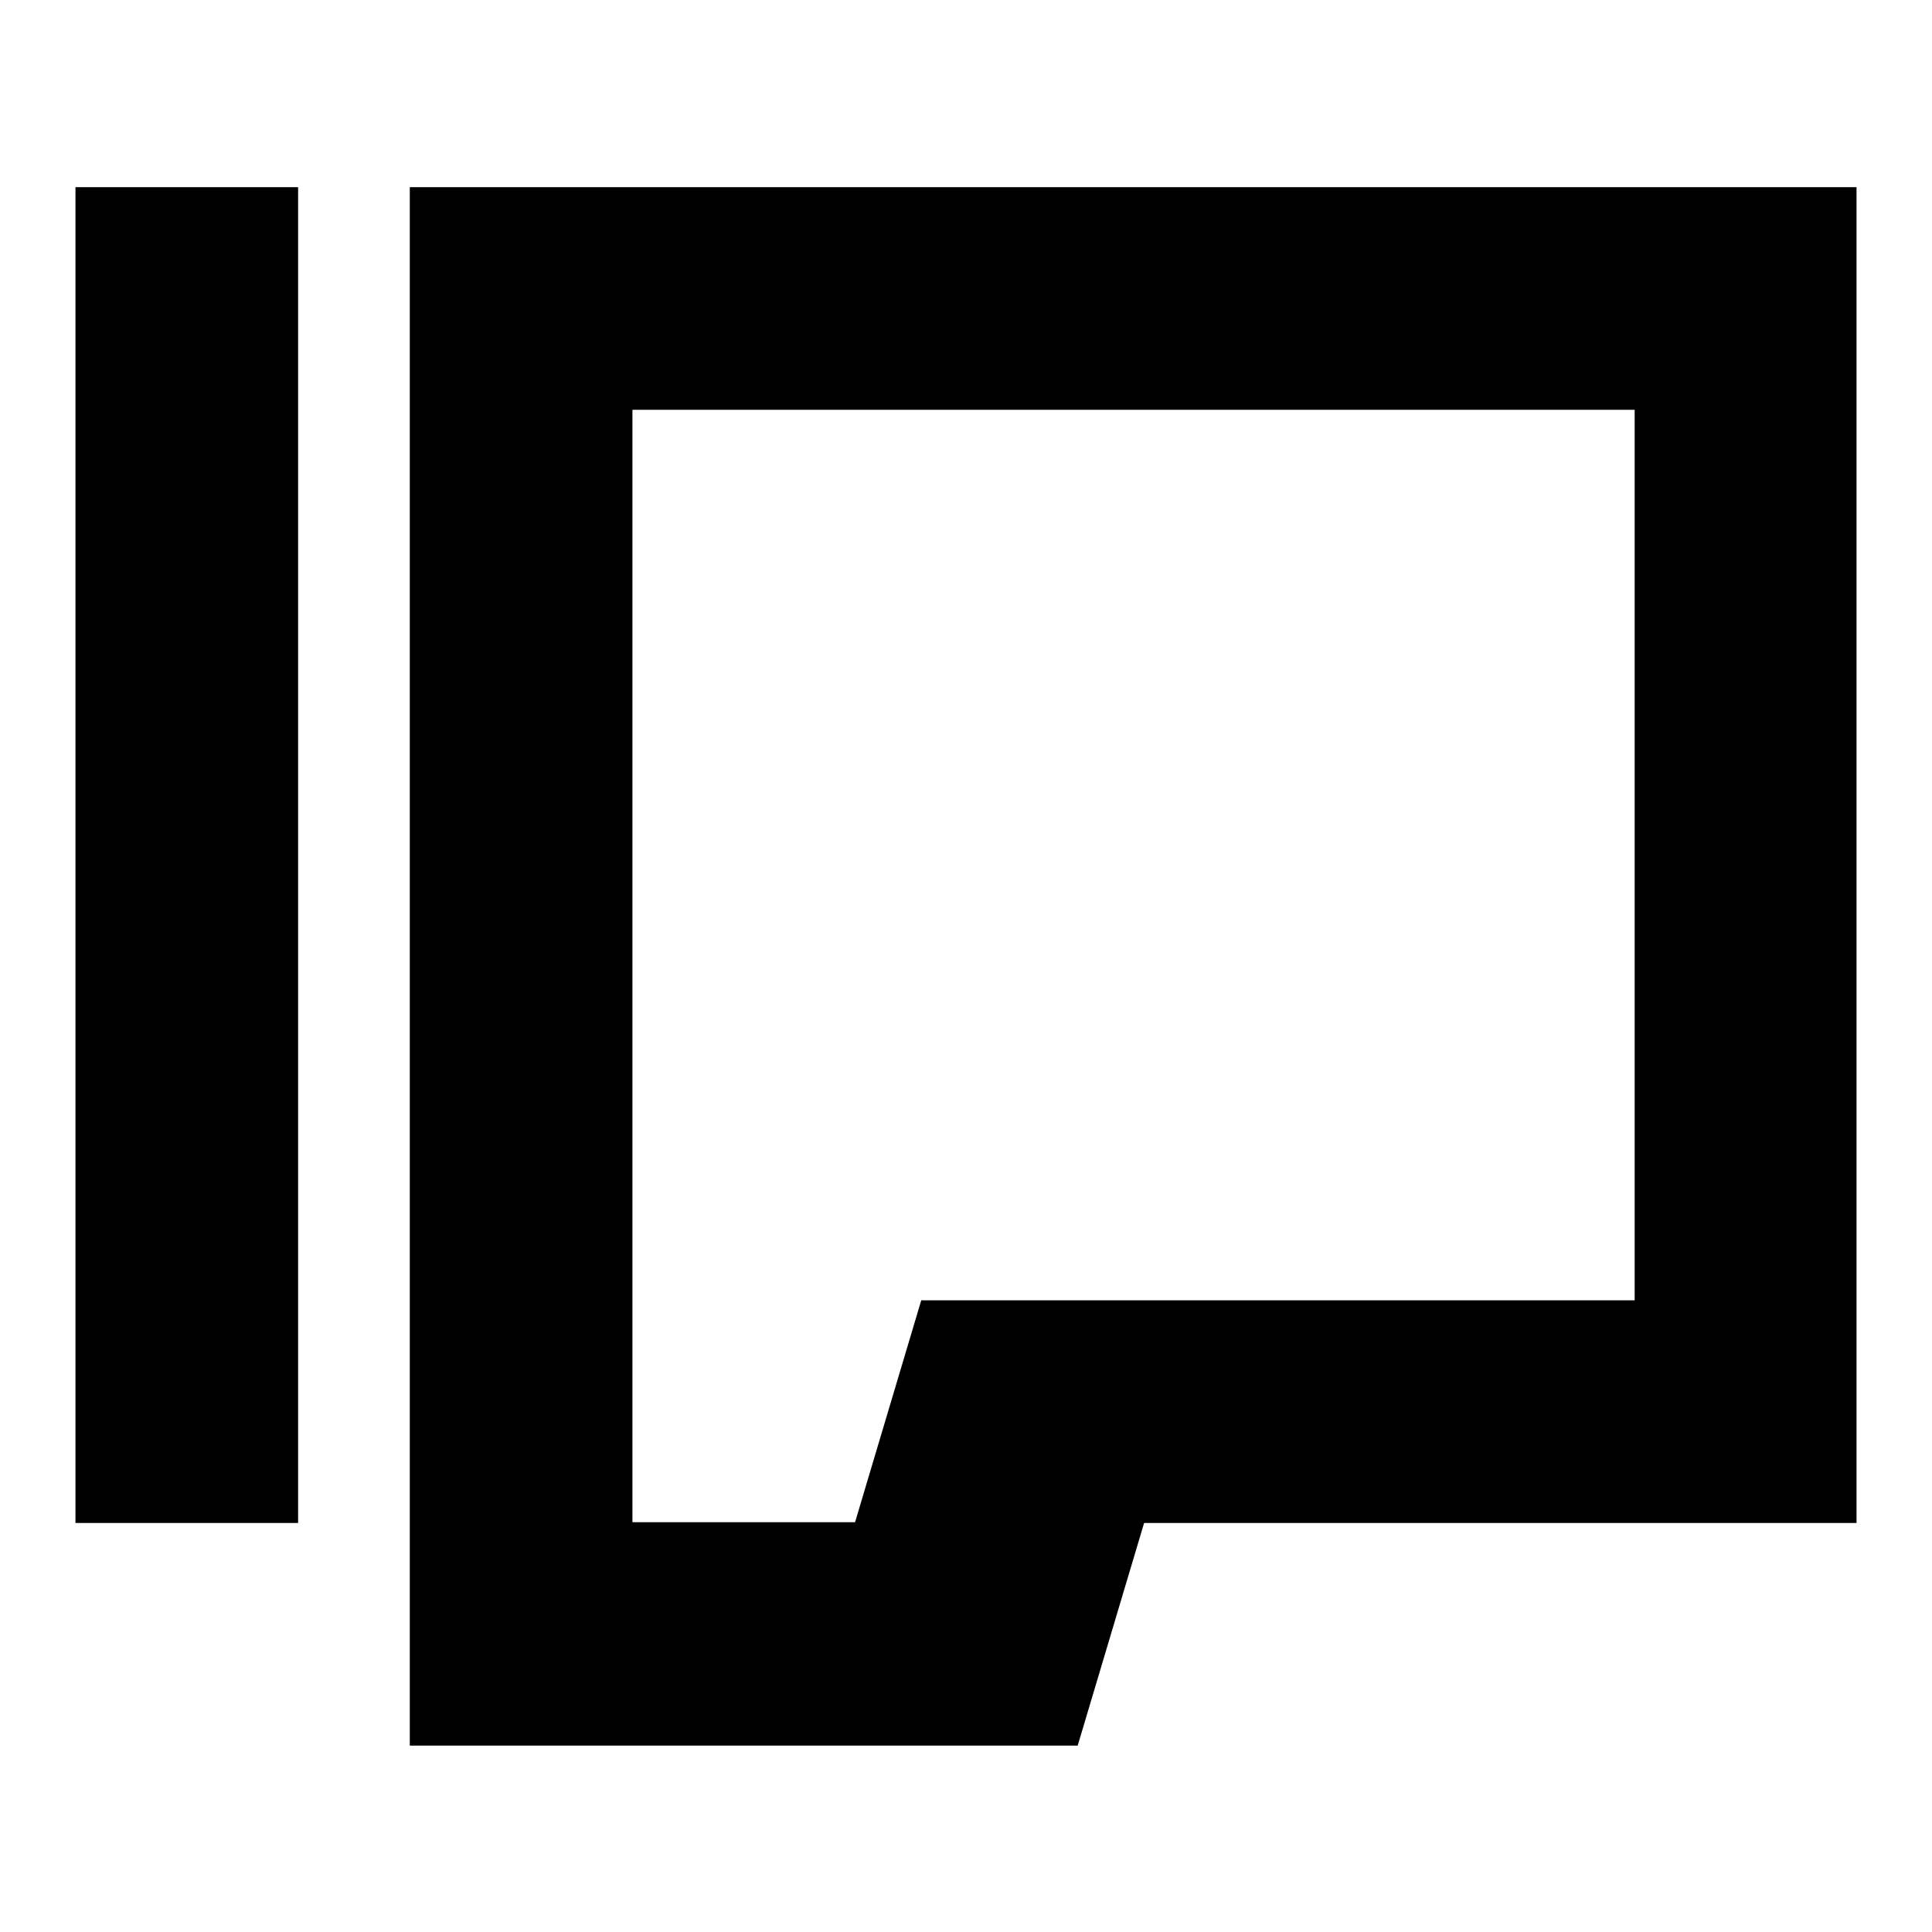
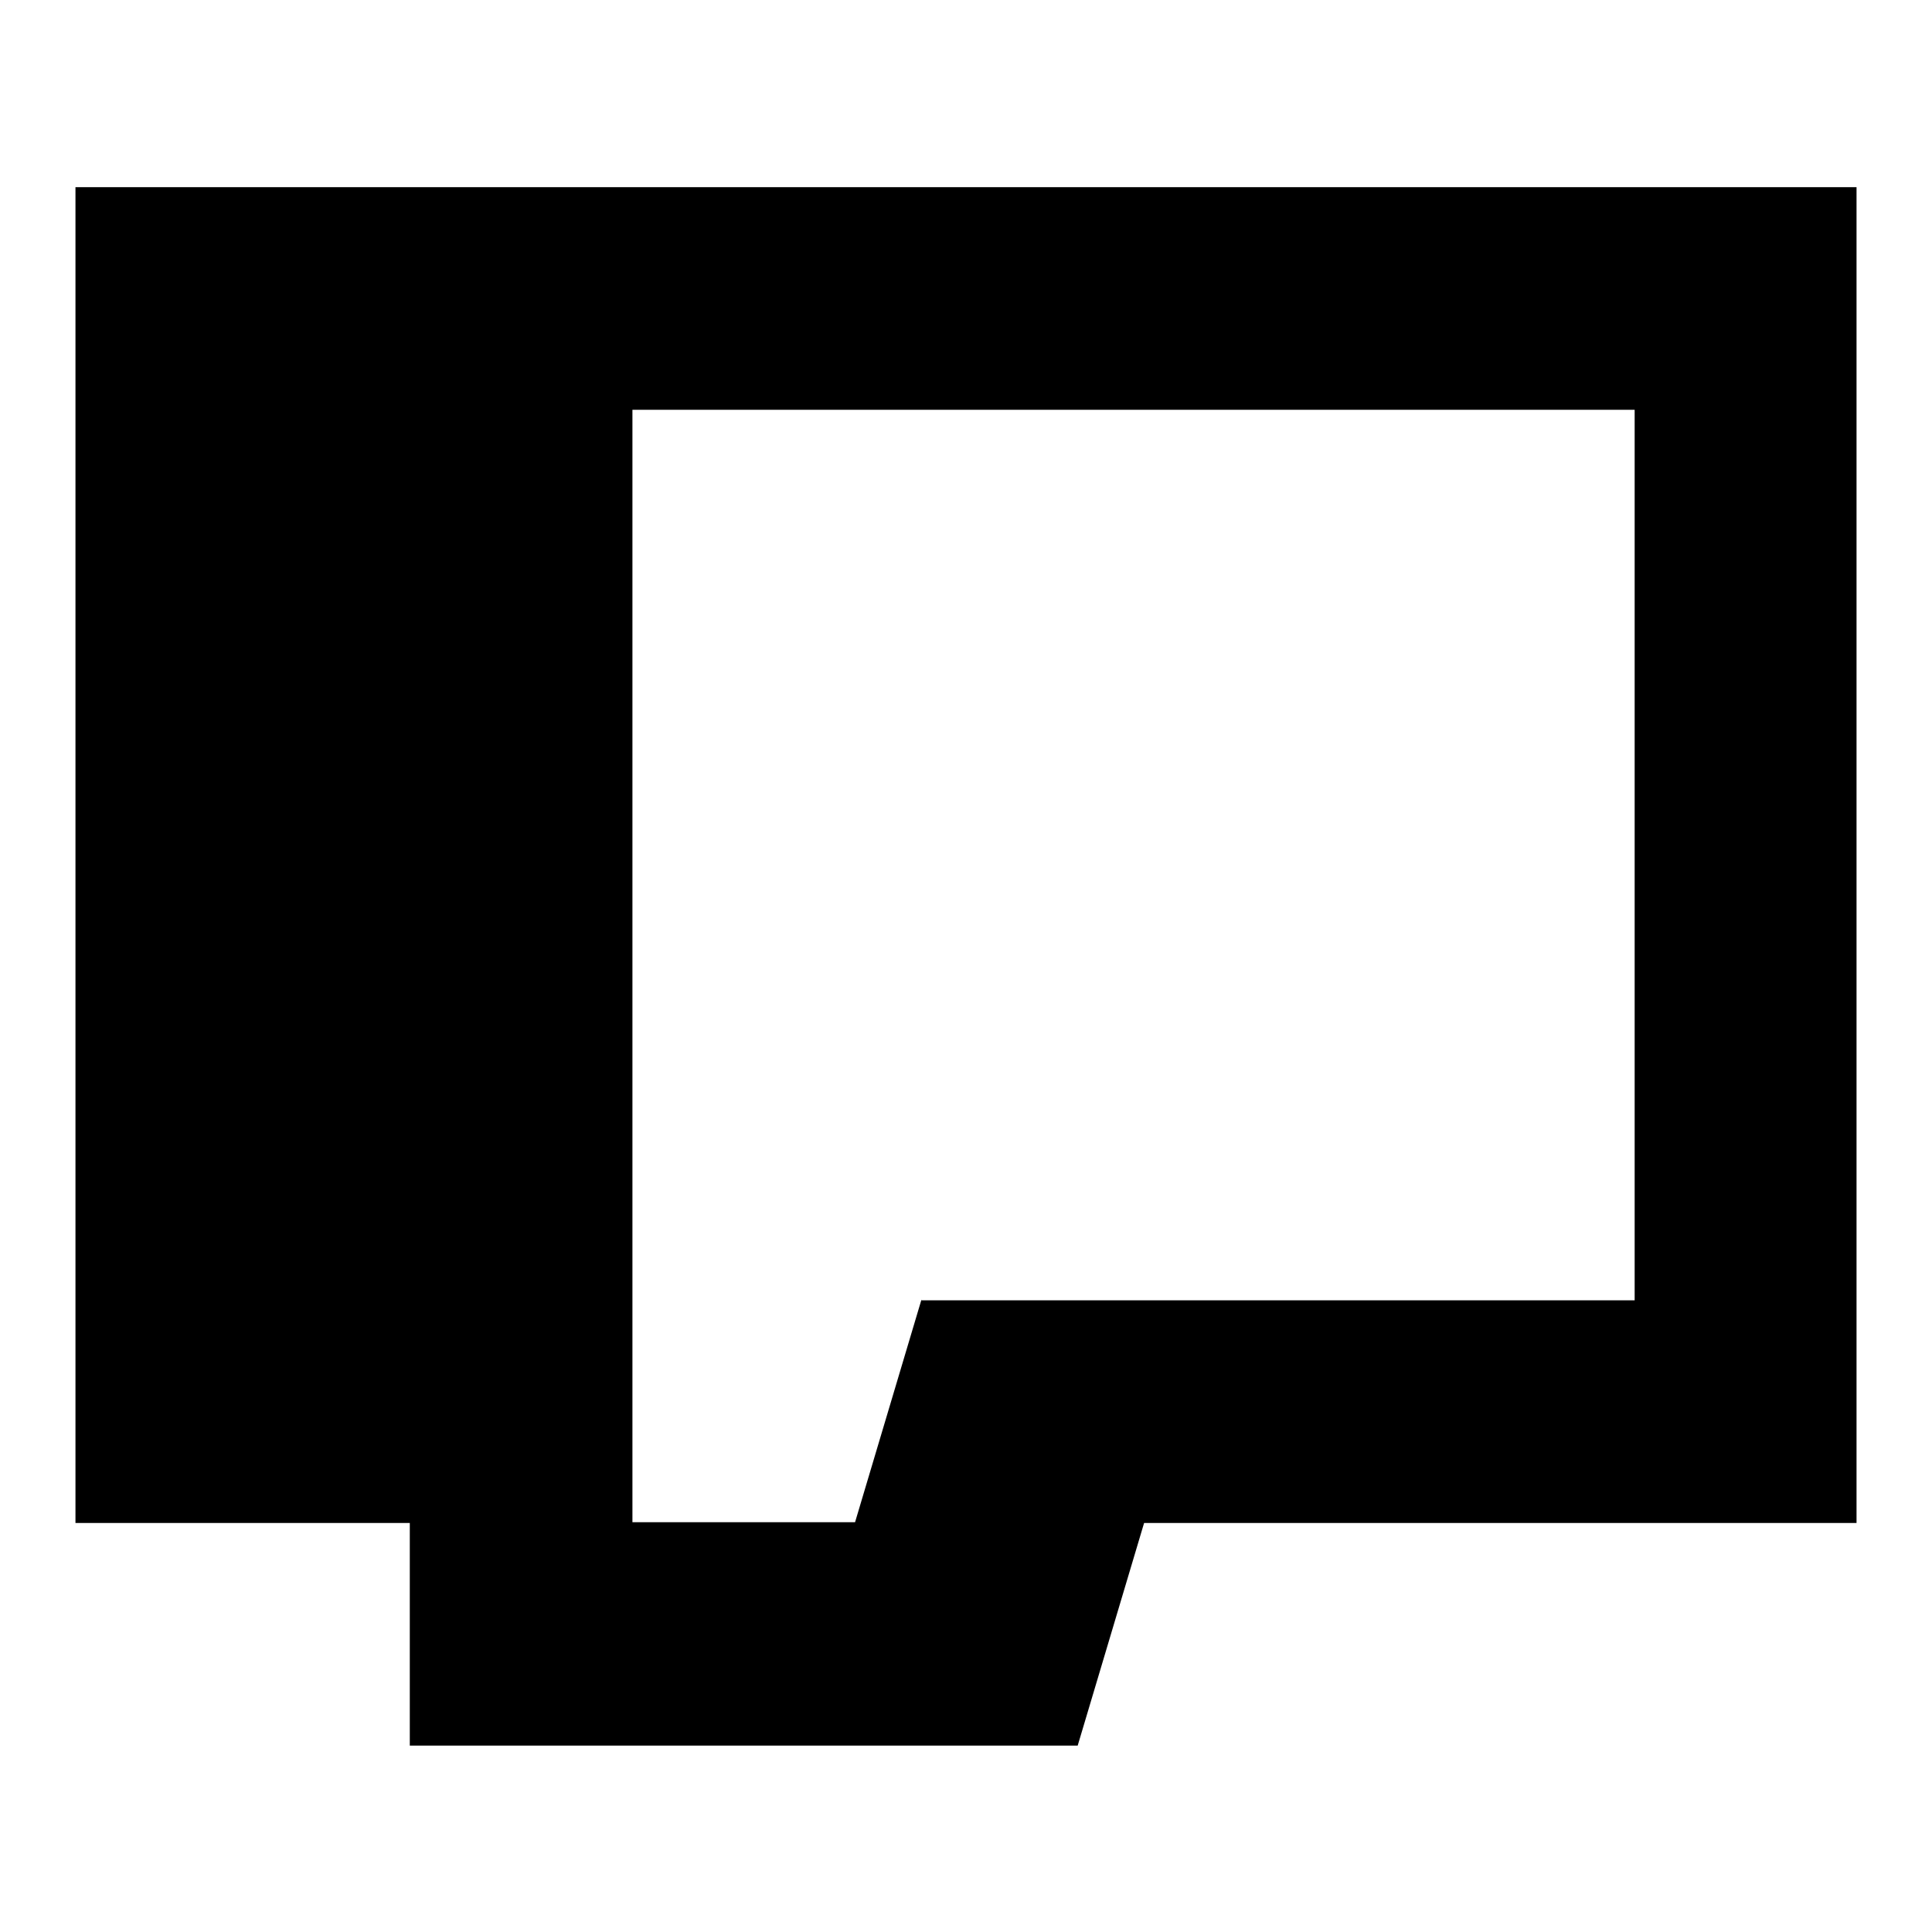
<svg xmlns="http://www.w3.org/2000/svg" version="1.1" x="0px" y="0px" viewBox="0 0 256 256" enable-background="new 0 0 256 256" xml:space="preserve">
  <g>
-     <path fill="#000000" d="M122.1,172.2l-8.8,29.5H83.8V54.3h132.8v118H122.1z M54.3,201.8v29.5h88.5l8.8-29.5H246v-177H54.3V201.8z  M10,201.8h29.5v-177H10V201.8z" />
+     <path fill="#000000" d="M122.1,172.2l-8.8,29.5H83.8V54.3h132.8v118H122.1z M54.3,201.8v29.5h88.5l8.8-29.5H246v-177H54.3V201.8z  h29.5v-177H10V201.8z" />
  </g>
</svg>